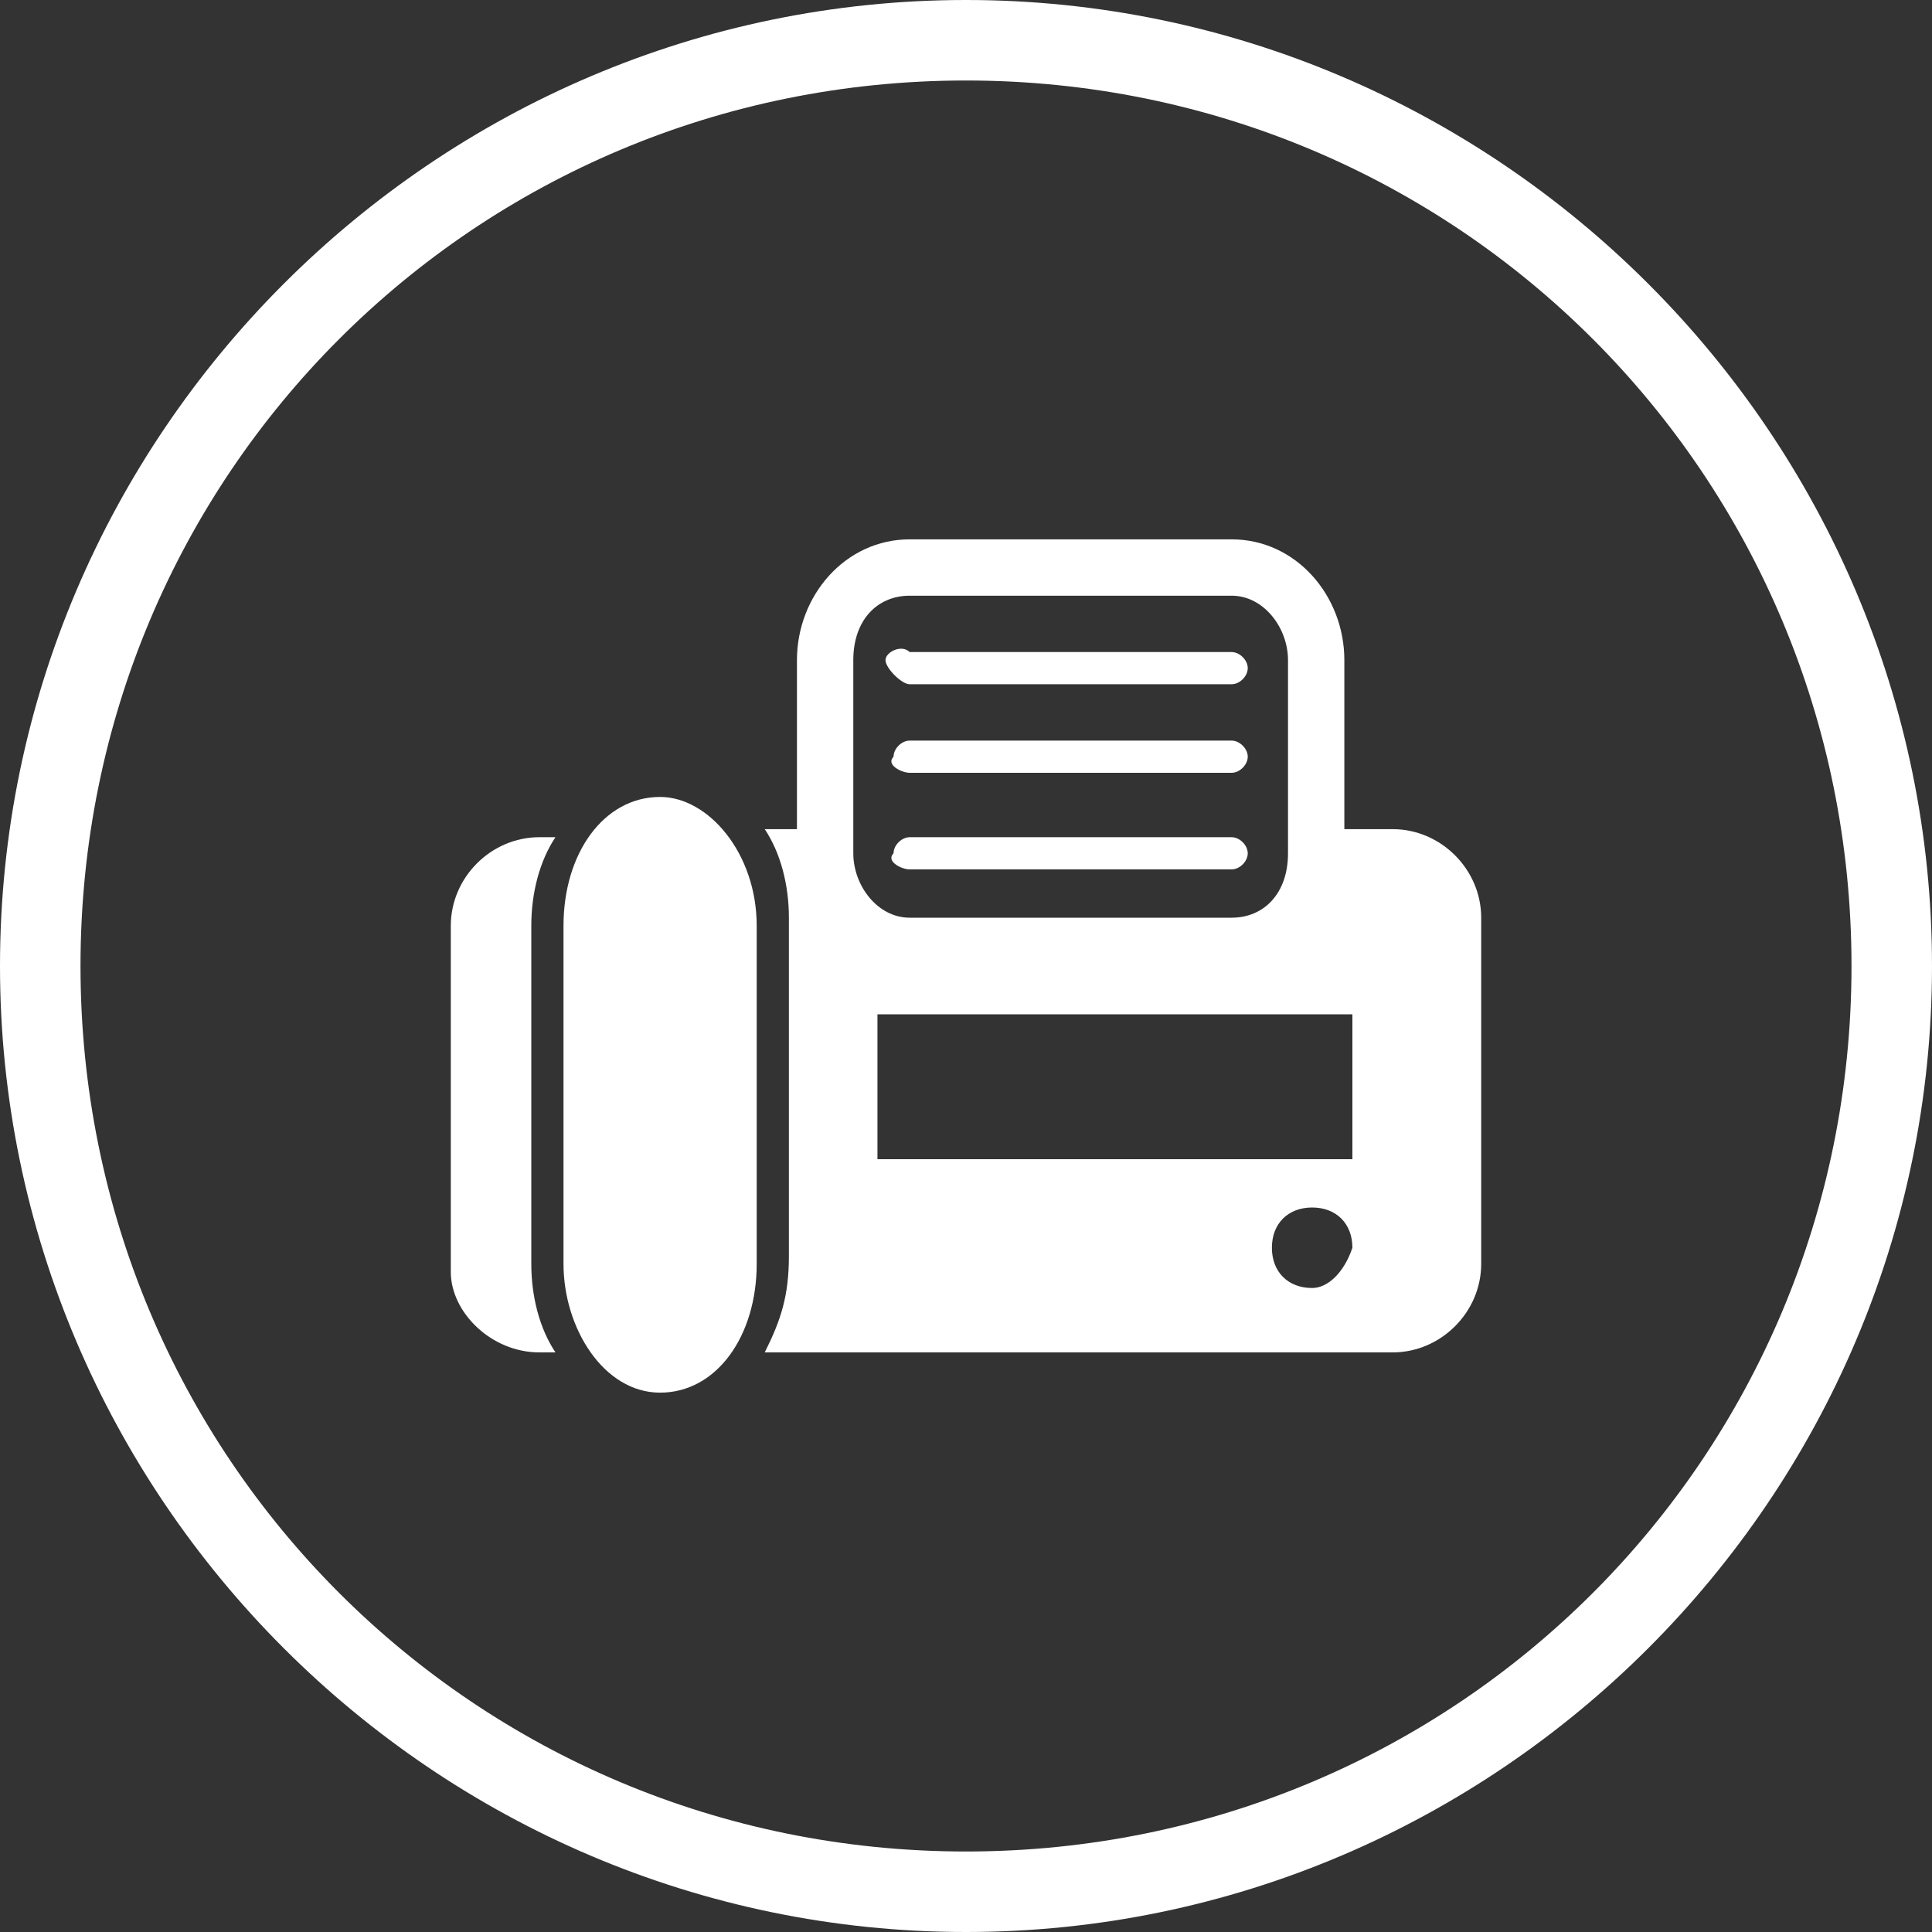
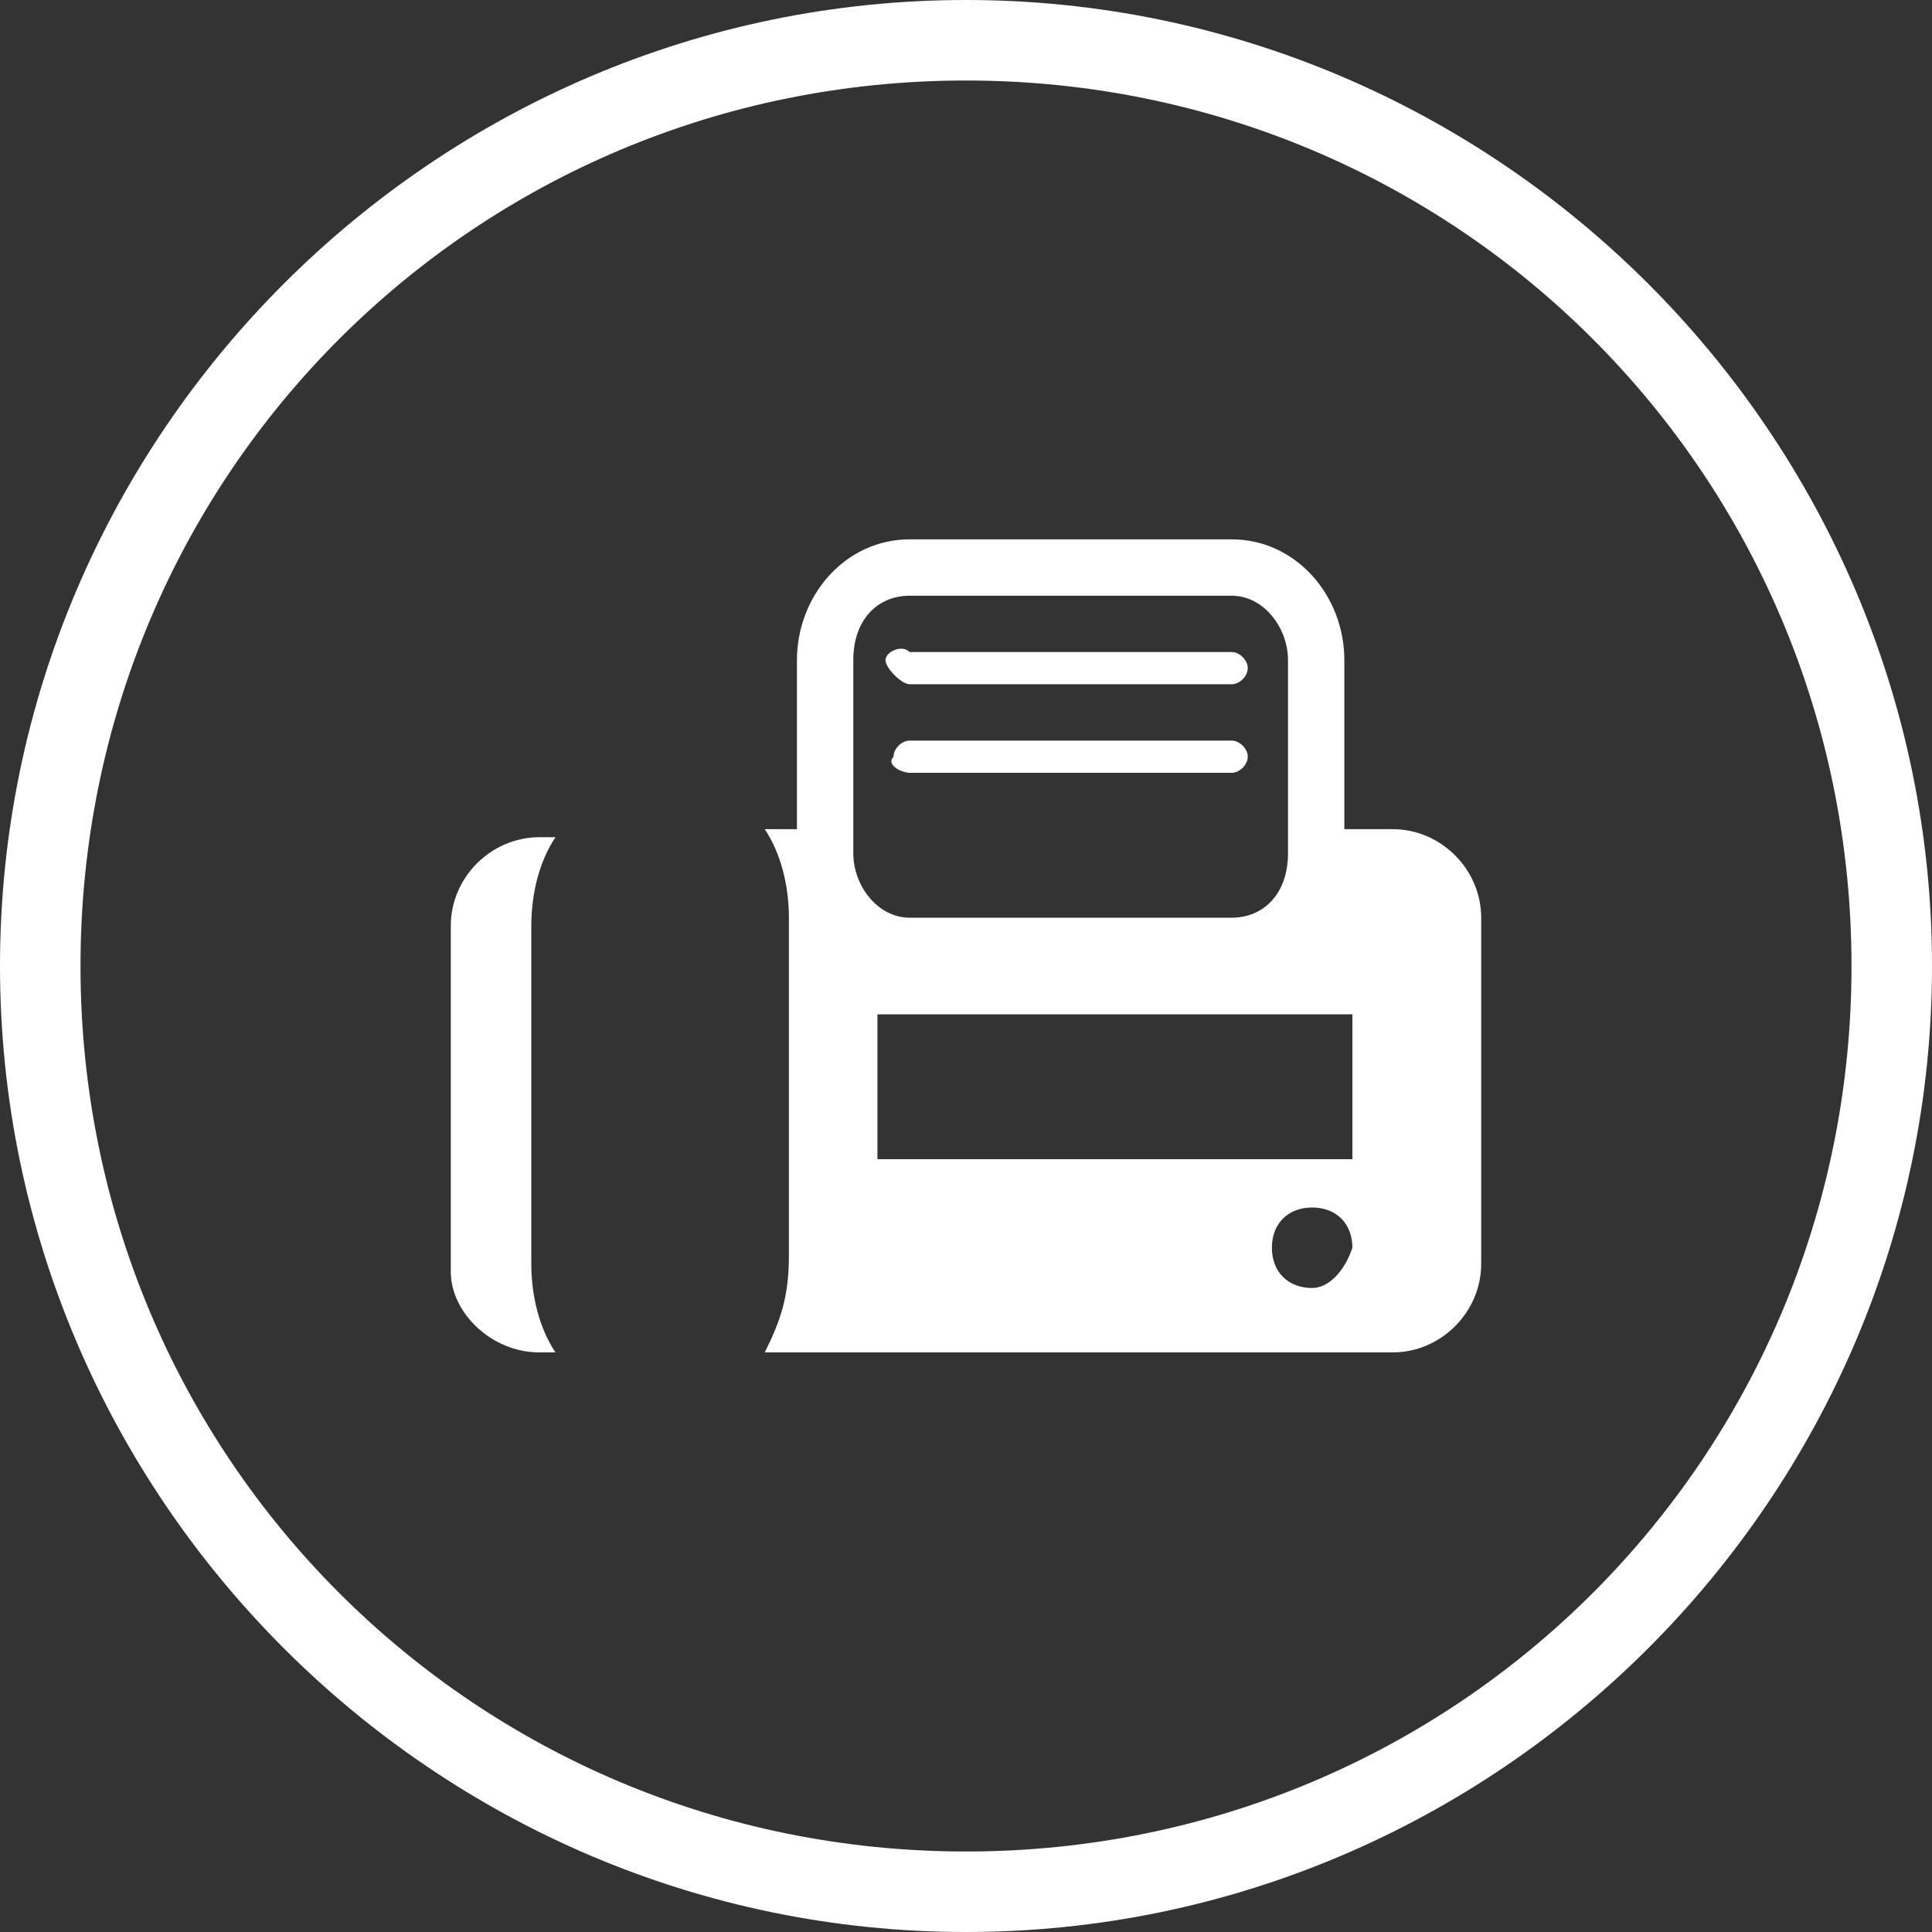
<svg xmlns="http://www.w3.org/2000/svg" version="1.1" id="Vrstva_1" x="0px" y="0px" viewBox="0 0 24 24" style="enable-background:new 0 0 24 24;" xml:space="preserve">
  <rect x="0" y="0" width="24" height="24" fill="#333333" stroke="none" />
  <style type="text/css">
	.st0{fill:#FFFFFF;}
</style>
  <g>
    <path class="st0" d="M12,1c6.1,0,11,4.9,11,11s-4.9,11-11,11S1,18.1,1,12S5.9,1,12,1 M12,0C5.4,0,0,5.4,0,12s5.4,12,12,12   s12-5.4,12-12S18.6,0,12,0L12,0z" />
  </g>
  <g>
    <g>
-       <path class="st0" d="M6.7,16.8h0.2c-0.2-0.3-0.3-0.7-0.3-1.1v-4.2c0-0.4,0.1-0.8,0.3-1.1H6.7c-0.6,0-1.1,0.5-1.1,1.1v4.3    C5.6,16.3,6.1,16.8,6.7,16.8z" />
+       <path class="st0" d="M6.7,16.8h0.2c-0.2-0.3-0.3-0.7-0.3-1.1v-4.2c0-0.4,0.1-0.8,0.3-1.1H6.7c-0.6,0-1.1,0.5-1.1,1.1v4.3    C5.6,16.3,6.1,16.8,6.7,16.8" />
      <path class="st0" d="M9.5,16.8h7.8c0.6,0,1.1-0.5,1.1-1.1v-4.3c0-0.6-0.5-1.1-1.1-1.1h-0.6V8.2c0-0.8-0.6-1.5-1.4-1.5h-4    c-0.8,0-1.4,0.7-1.4,1.5v2.1H9.5c0.2,0.3,0.3,0.7,0.3,1.1v4.2C9.8,16.1,9.7,16.4,9.5,16.8z M16.3,16c-0.3,0-0.5-0.2-0.5-0.5    S16,15,16.3,15c0.3,0,0.5,0.2,0.5,0.5C16.7,15.8,16.5,16,16.3,16z M16.8,12.6v1.8h-5.9v-1.8H16.8z M10.6,8.2    c0-0.5,0.3-0.8,0.7-0.8h4c0.4,0,0.7,0.4,0.7,0.8v2.4c0,0.5-0.3,0.8-0.7,0.8h-4c-0.4,0-0.7-0.4-0.7-0.8V8.2L10.6,8.2z" />
-       <path class="st0" d="M8.2,17.3c0.7,0,1.2-0.7,1.2-1.6v-4.2c0-0.9-0.6-1.6-1.2-1.6C7.5,9.9,7,10.6,7,11.5v4.2    C7,16.5,7.5,17.3,8.2,17.3z" />
      <path class="st0" d="M11.3,8.5h4c0.1,0,0.2-0.1,0.2-0.2c0-0.1-0.1-0.2-0.2-0.2h-4C11.2,8,11,8.1,11,8.2C11,8.3,11.2,8.5,11.3,8.5z    " />
      <path class="st0" d="M11.3,9.6h4c0.1,0,0.2-0.1,0.2-0.2c0-0.1-0.1-0.2-0.2-0.2h-4c-0.1,0-0.2,0.1-0.2,0.2    C11,9.5,11.2,9.6,11.3,9.6z" />
-       <path class="st0" d="M11.3,10.8h4c0.1,0,0.2-0.1,0.2-0.2c0-0.1-0.1-0.2-0.2-0.2h-4c-0.1,0-0.2,0.1-0.2,0.2    C11,10.7,11.2,10.8,11.3,10.8z" />
    </g>
  </g>
</svg>